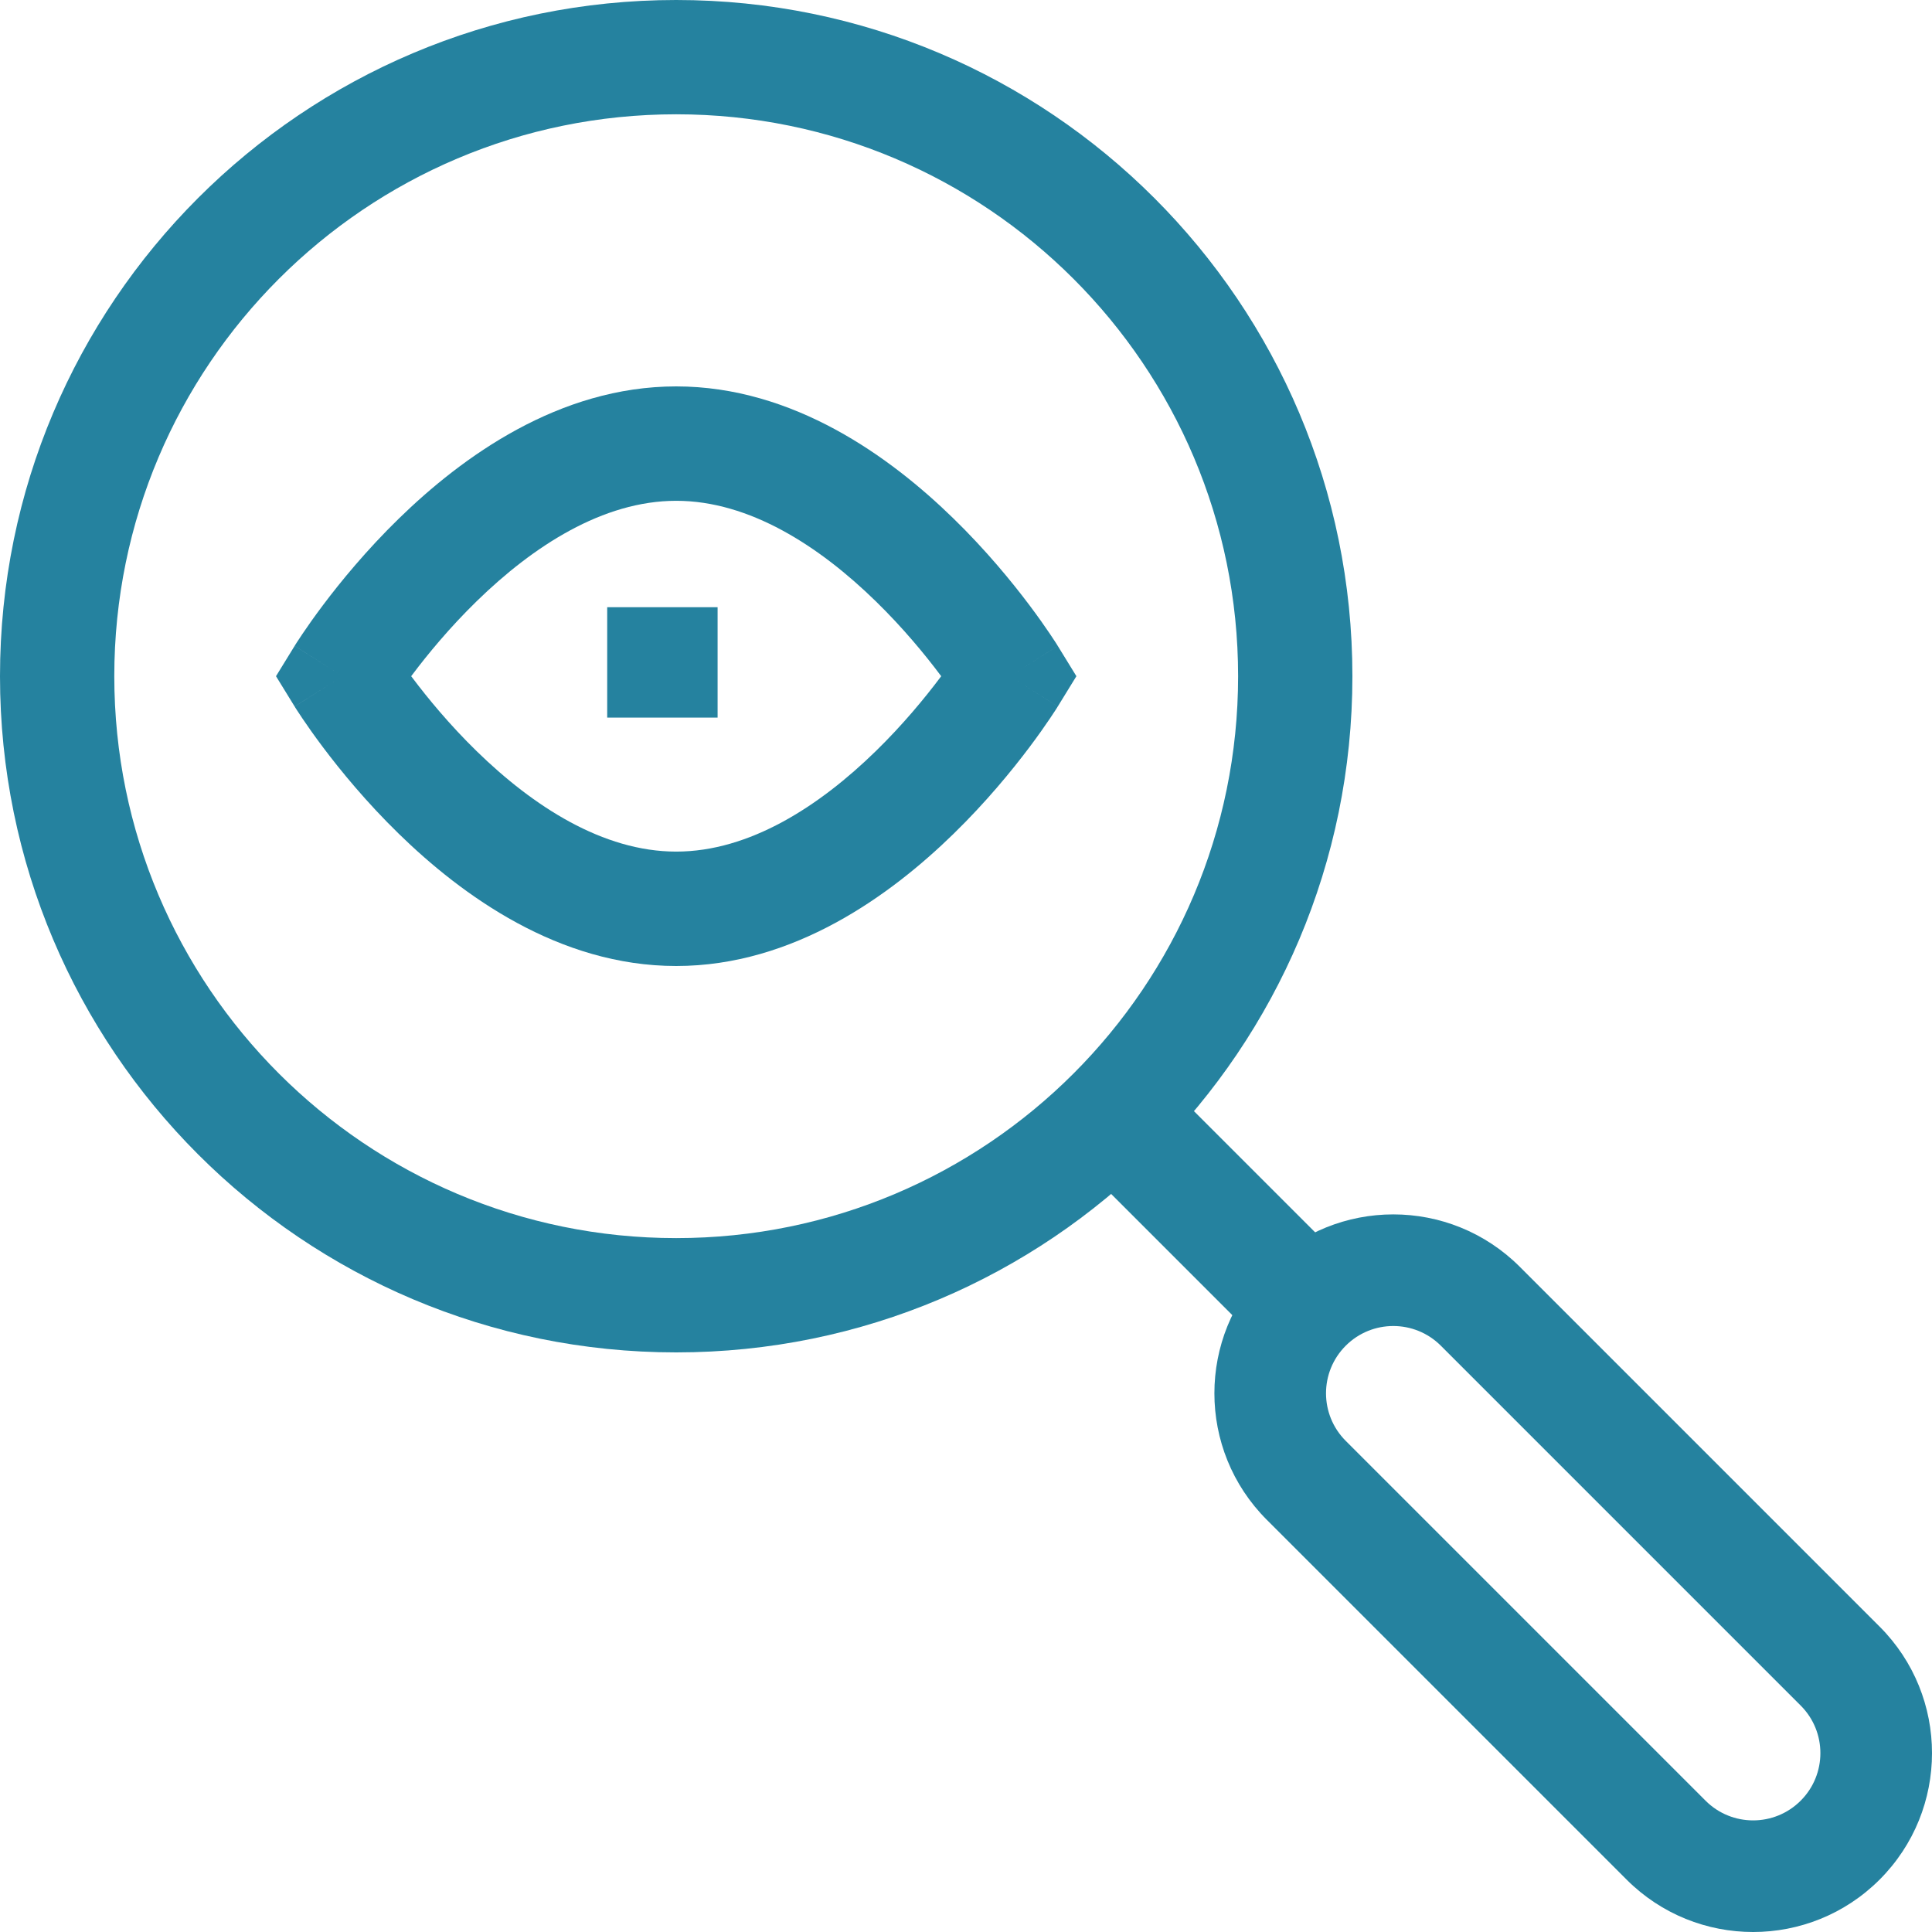
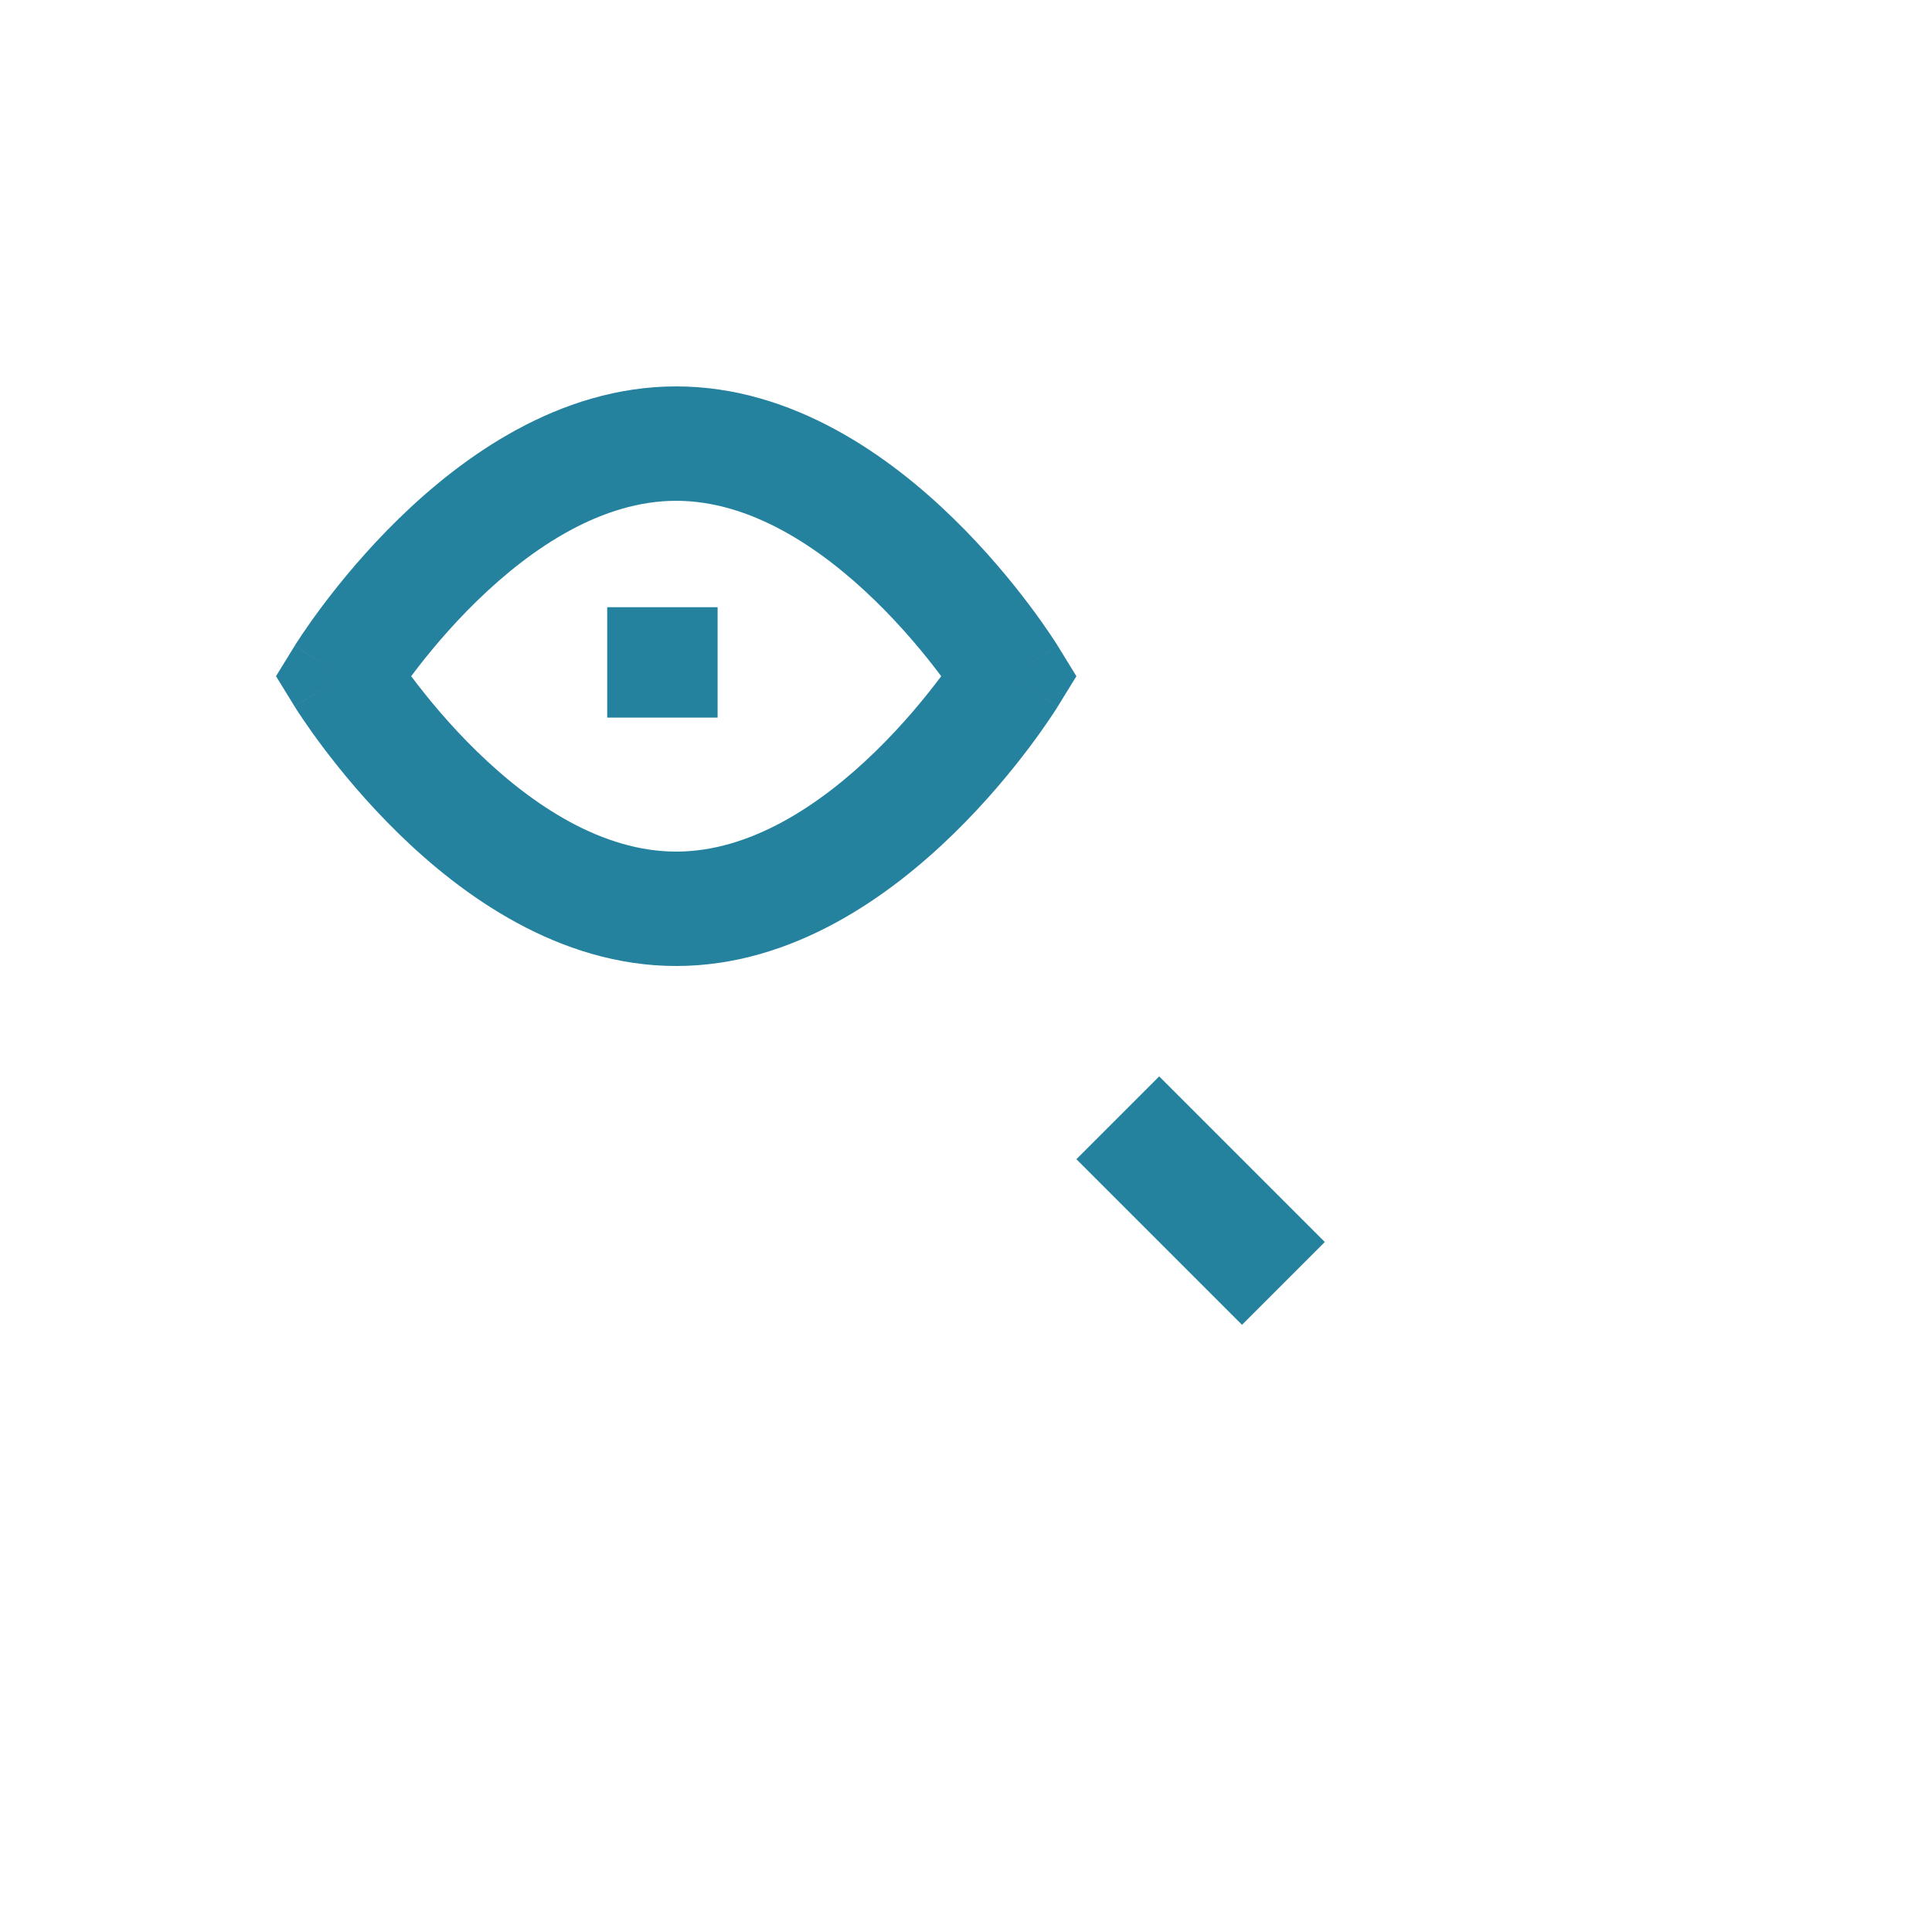
<svg xmlns="http://www.w3.org/2000/svg" width="70" height="70" viewBox="0 0 70 70" fill="none">
-   <path fill-rule="evenodd" clip-rule="evenodd" d="M24.5 4.141C13.256 4.141 4.141 13.256 4.141 24.5C4.141 35.744 13.256 44.859 24.5 44.859C35.744 44.859 44.859 35.744 44.859 24.5C44.859 13.256 35.744 4.141 24.5 4.141ZM0 24.5C0 10.969 10.969 0 24.5 0C38.031 0 49 10.969 49 24.5C49 38.031 38.031 49 24.5 49C10.969 49 0 38.031 0 24.5Z" fill="#25829F" />
-   <path fill-rule="evenodd" clip-rule="evenodd" d="M45.898 45.898C48.43 43.367 52.533 43.367 55.065 45.898L68.102 58.935C70.633 61.467 70.633 65.57 68.102 68.102C65.57 70.633 61.467 70.633 58.935 68.102L45.898 55.065C43.367 52.533 43.367 48.43 45.898 45.898ZM52.205 48.758C51.253 47.806 49.71 47.806 48.758 48.758C47.806 49.71 47.806 51.253 48.758 52.205L61.795 65.242C62.747 66.194 64.29 66.194 65.242 65.242C66.194 64.29 66.194 62.747 65.242 61.795L52.205 48.758Z" fill="#25829F" />
  <path fill-rule="evenodd" clip-rule="evenodd" d="M42 39L48 45L45 48L39 42L42 39Z" fill="#25829F" />
-   <path fill-rule="evenodd" clip-rule="evenodd" d="M14.898 24.5C14.913 24.519 14.927 24.539 14.942 24.558C15.491 25.288 16.286 26.257 17.272 27.218C19.309 29.206 21.842 30.855 24.5 30.855C27.158 30.855 29.691 29.206 31.728 27.218C32.714 26.257 33.509 25.288 34.058 24.558C34.073 24.539 34.087 24.519 34.102 24.5C34.087 24.481 34.073 24.461 34.058 24.442C33.509 23.712 32.714 22.743 31.728 21.782C29.691 19.794 27.158 18.145 24.5 18.145C21.842 18.145 19.309 19.794 17.272 21.782C16.286 22.743 15.491 23.712 14.942 24.442C14.927 24.461 14.913 24.481 14.898 24.5ZM36.596 24.5C38.324 23.401 38.324 23.401 38.324 23.4L38.321 23.396L38.315 23.387C38.313 23.384 38.312 23.381 38.309 23.377C38.306 23.372 38.303 23.367 38.299 23.36C38.285 23.339 38.266 23.309 38.243 23.272C38.195 23.198 38.128 23.095 38.041 22.967C37.868 22.71 37.618 22.352 37.297 21.925C36.658 21.075 35.725 19.936 34.551 18.791C32.269 16.564 28.754 14 24.5 14C20.246 14 16.732 16.564 14.449 18.791C13.275 19.936 12.342 21.075 11.703 21.925C11.382 22.352 11.132 22.71 10.959 22.967C10.872 23.095 10.805 23.198 10.757 23.272C10.734 23.309 10.715 23.339 10.701 23.36C10.695 23.371 10.689 23.38 10.685 23.387L10.679 23.396L10.677 23.4C10.676 23.401 10.676 23.401 12.404 24.5L10.676 23.401L10 24.5L10.676 25.599L12.404 24.5C10.676 25.599 10.676 25.599 10.677 25.6L10.679 25.604L10.685 25.613C10.689 25.62 10.695 25.629 10.701 25.64C10.715 25.661 10.734 25.691 10.757 25.728C10.805 25.802 10.872 25.905 10.959 26.033C11.132 26.29 11.382 26.648 11.703 27.075C12.342 27.925 13.275 29.064 14.449 30.209C16.732 32.436 20.246 35 24.5 35C28.754 35 32.269 32.436 34.551 30.209C35.725 29.064 36.658 27.925 37.297 27.075C37.618 26.648 37.868 26.29 38.041 26.033C38.128 25.905 38.195 25.802 38.243 25.728C38.266 25.691 38.285 25.661 38.299 25.64C38.305 25.629 38.311 25.62 38.315 25.613L38.321 25.604L38.324 25.6C38.324 25.599 38.324 25.599 36.596 24.5ZM36.596 24.5L38.324 25.599L39 24.5L38.324 23.401L36.596 24.5ZM14.132 23.399C14.131 23.398 14.131 23.398 14.131 23.399L14.132 23.399Z" fill="#25829F" />
+   <path fill-rule="evenodd" clip-rule="evenodd" d="M14.898 24.5C14.913 24.519 14.927 24.539 14.942 24.558C15.491 25.288 16.286 26.257 17.272 27.218C19.309 29.206 21.842 30.855 24.5 30.855C27.158 30.855 29.691 29.206 31.728 27.218C32.714 26.257 33.509 25.288 34.058 24.558C34.073 24.539 34.087 24.519 34.102 24.5C34.087 24.481 34.073 24.461 34.058 24.442C33.509 23.712 32.714 22.743 31.728 21.782C29.691 19.794 27.158 18.145 24.5 18.145C21.842 18.145 19.309 19.794 17.272 21.782C16.286 22.743 15.491 23.712 14.942 24.442C14.927 24.461 14.913 24.481 14.898 24.5ZM36.596 24.5C38.324 23.401 38.324 23.401 38.324 23.4L38.321 23.396L38.315 23.387C38.313 23.384 38.312 23.381 38.309 23.377C38.306 23.372 38.303 23.367 38.299 23.36C38.285 23.339 38.266 23.309 38.243 23.272C38.195 23.198 38.128 23.095 38.041 22.967C37.868 22.71 37.618 22.352 37.297 21.925C36.658 21.075 35.725 19.936 34.551 18.791C32.269 16.564 28.754 14 24.5 14C20.246 14 16.732 16.564 14.449 18.791C13.275 19.936 12.342 21.075 11.703 21.925C11.382 22.352 11.132 22.71 10.959 22.967C10.872 23.095 10.805 23.198 10.757 23.272C10.734 23.309 10.715 23.339 10.701 23.36C10.695 23.371 10.689 23.38 10.685 23.387L10.679 23.396L10.677 23.4C10.676 23.401 10.676 23.401 12.404 24.5L10.676 23.401L10 24.5L10.676 25.599L12.404 24.5C10.676 25.599 10.676 25.599 10.677 25.6L10.679 25.604L10.685 25.613C10.689 25.62 10.695 25.629 10.701 25.64C10.715 25.661 10.734 25.691 10.757 25.728C10.805 25.802 10.872 25.905 10.959 26.033C11.132 26.29 11.382 26.648 11.703 27.075C12.342 27.925 13.275 29.064 14.449 30.209C16.732 32.436 20.246 35 24.5 35C28.754 35 32.269 32.436 34.551 30.209C35.725 29.064 36.658 27.925 37.297 27.075C37.618 26.648 37.868 26.29 38.041 26.033C38.128 25.905 38.195 25.802 38.243 25.728C38.266 25.691 38.285 25.661 38.299 25.64C38.305 25.629 38.311 25.62 38.315 25.613L38.321 25.604L38.324 25.6C38.324 25.599 38.324 25.599 36.596 24.5M36.596 24.5L38.324 25.599L39 24.5L38.324 23.401L36.596 24.5ZM14.132 23.399C14.131 23.398 14.131 23.398 14.131 23.399L14.132 23.399Z" fill="#25829F" />
  <path fill-rule="evenodd" clip-rule="evenodd" d="M26 26H22V22H26V26Z" fill="#25829F" />
</svg>